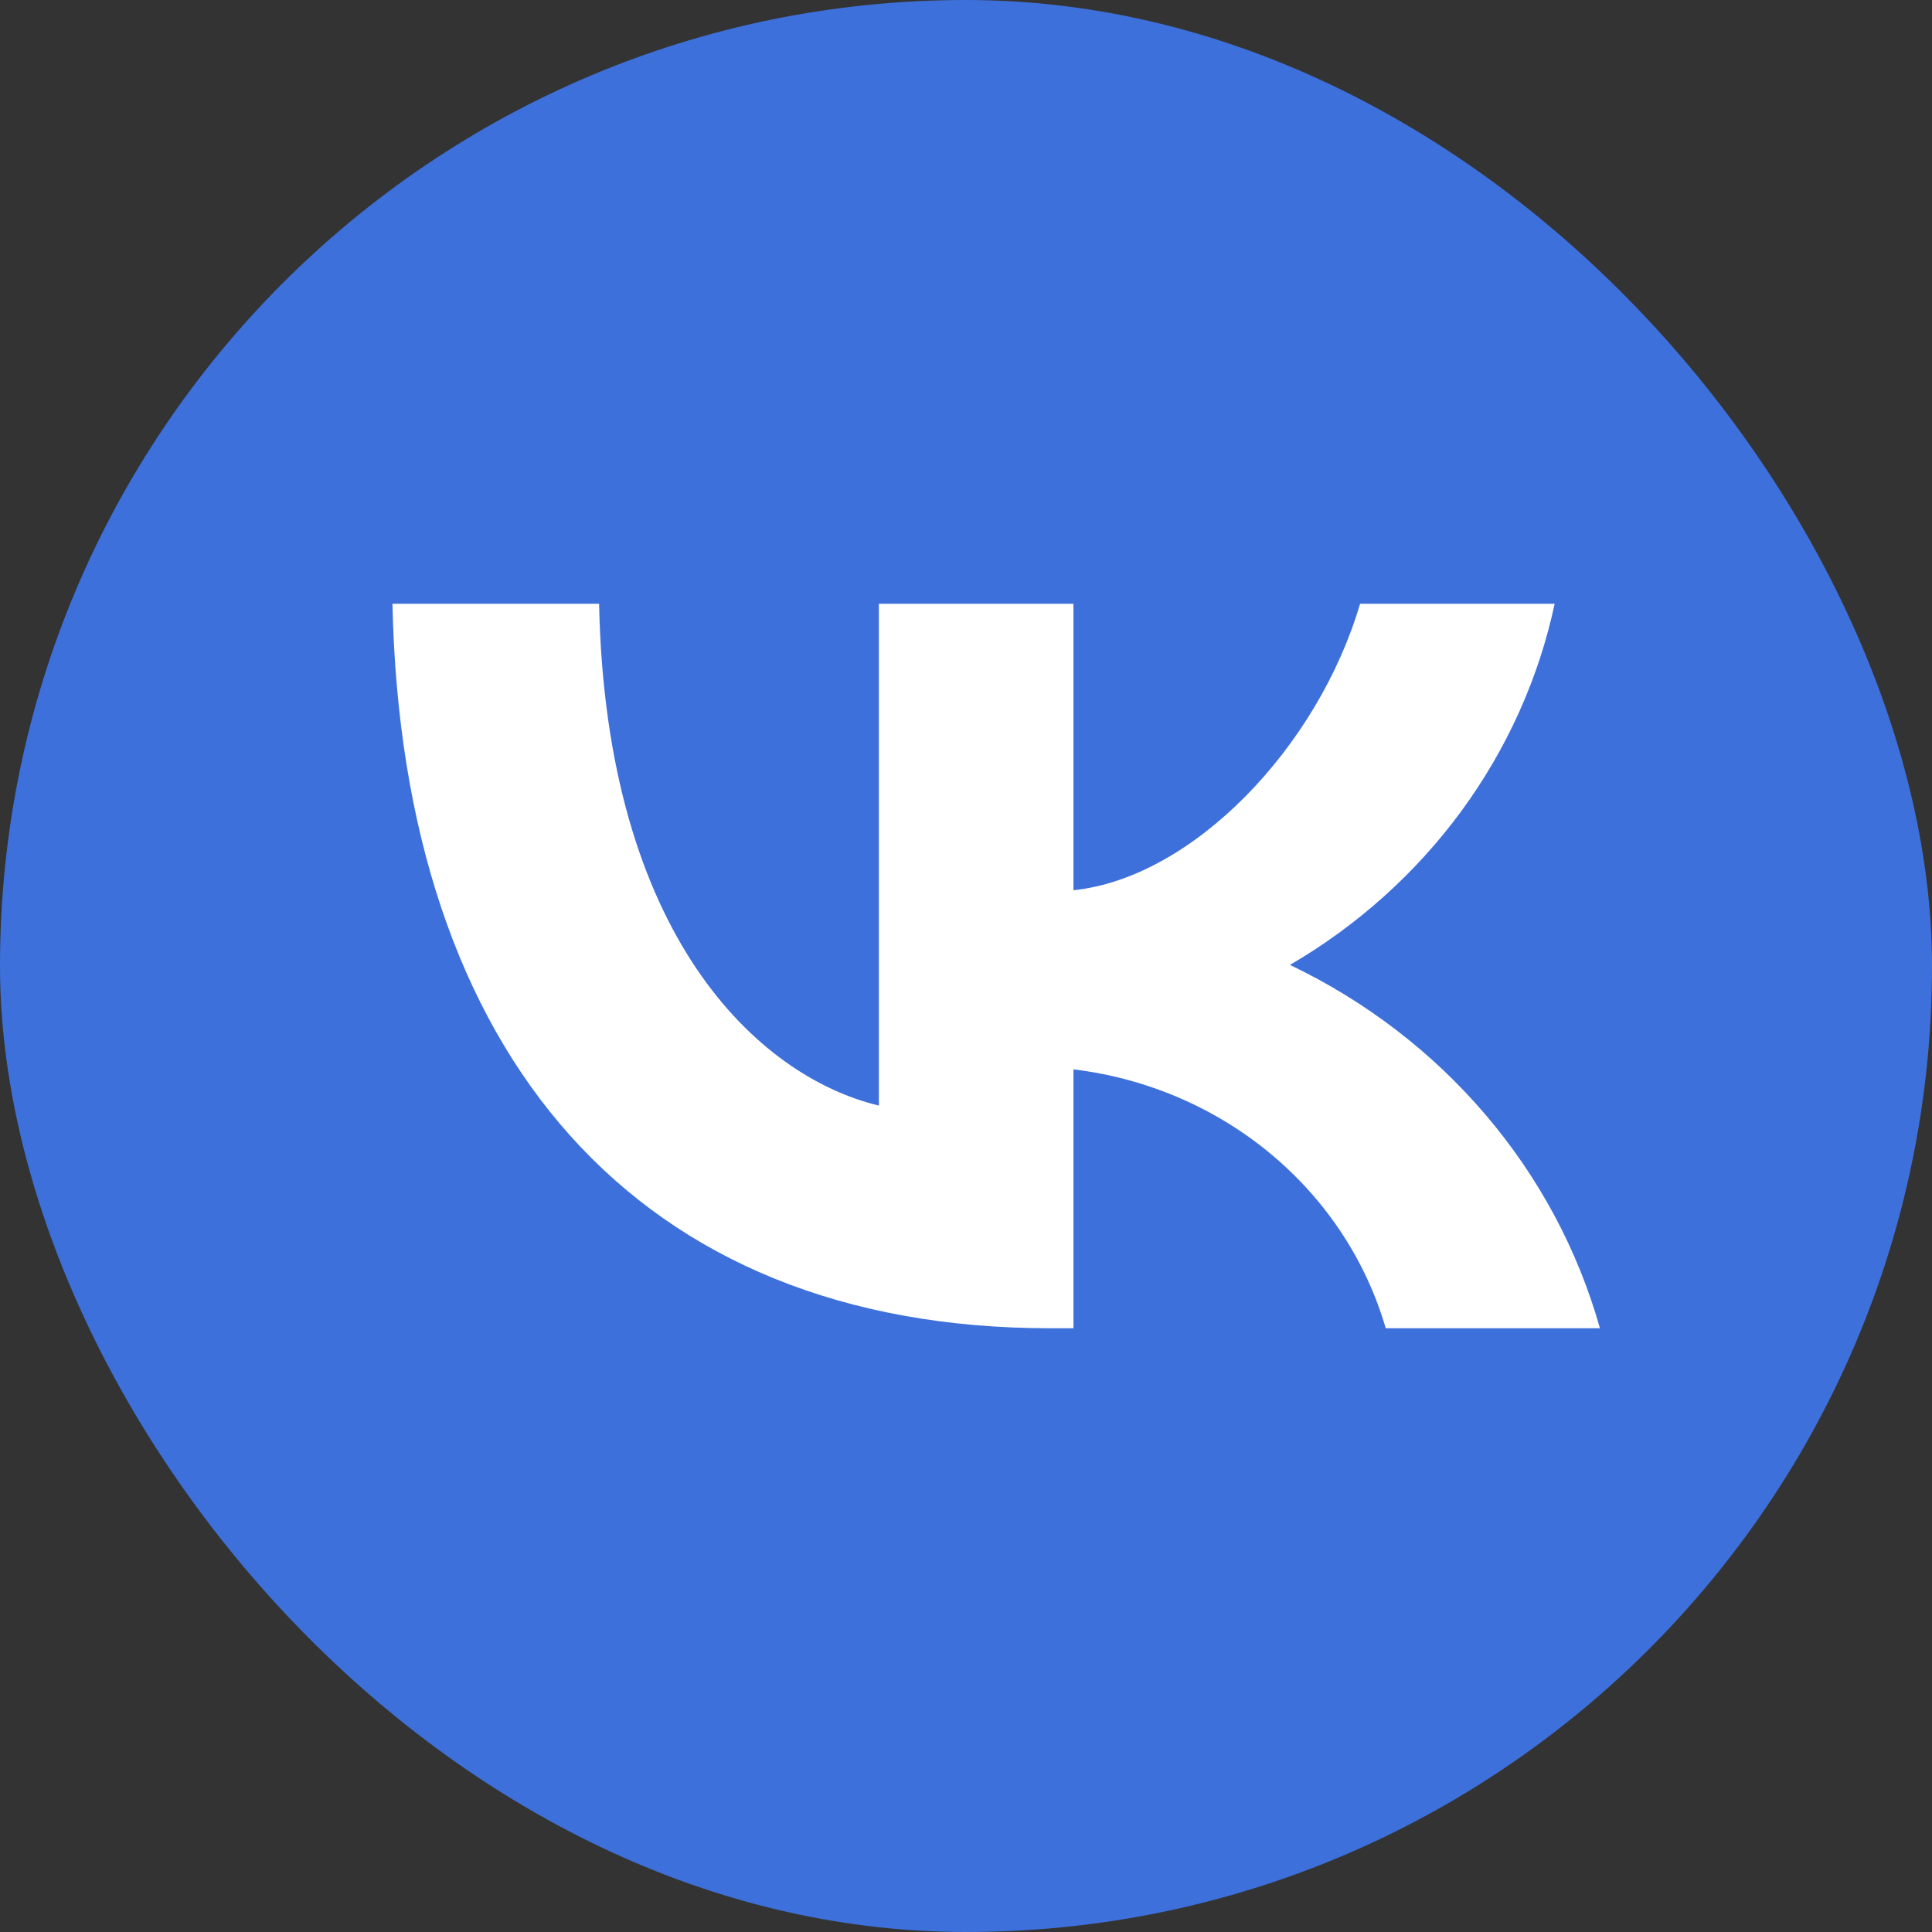
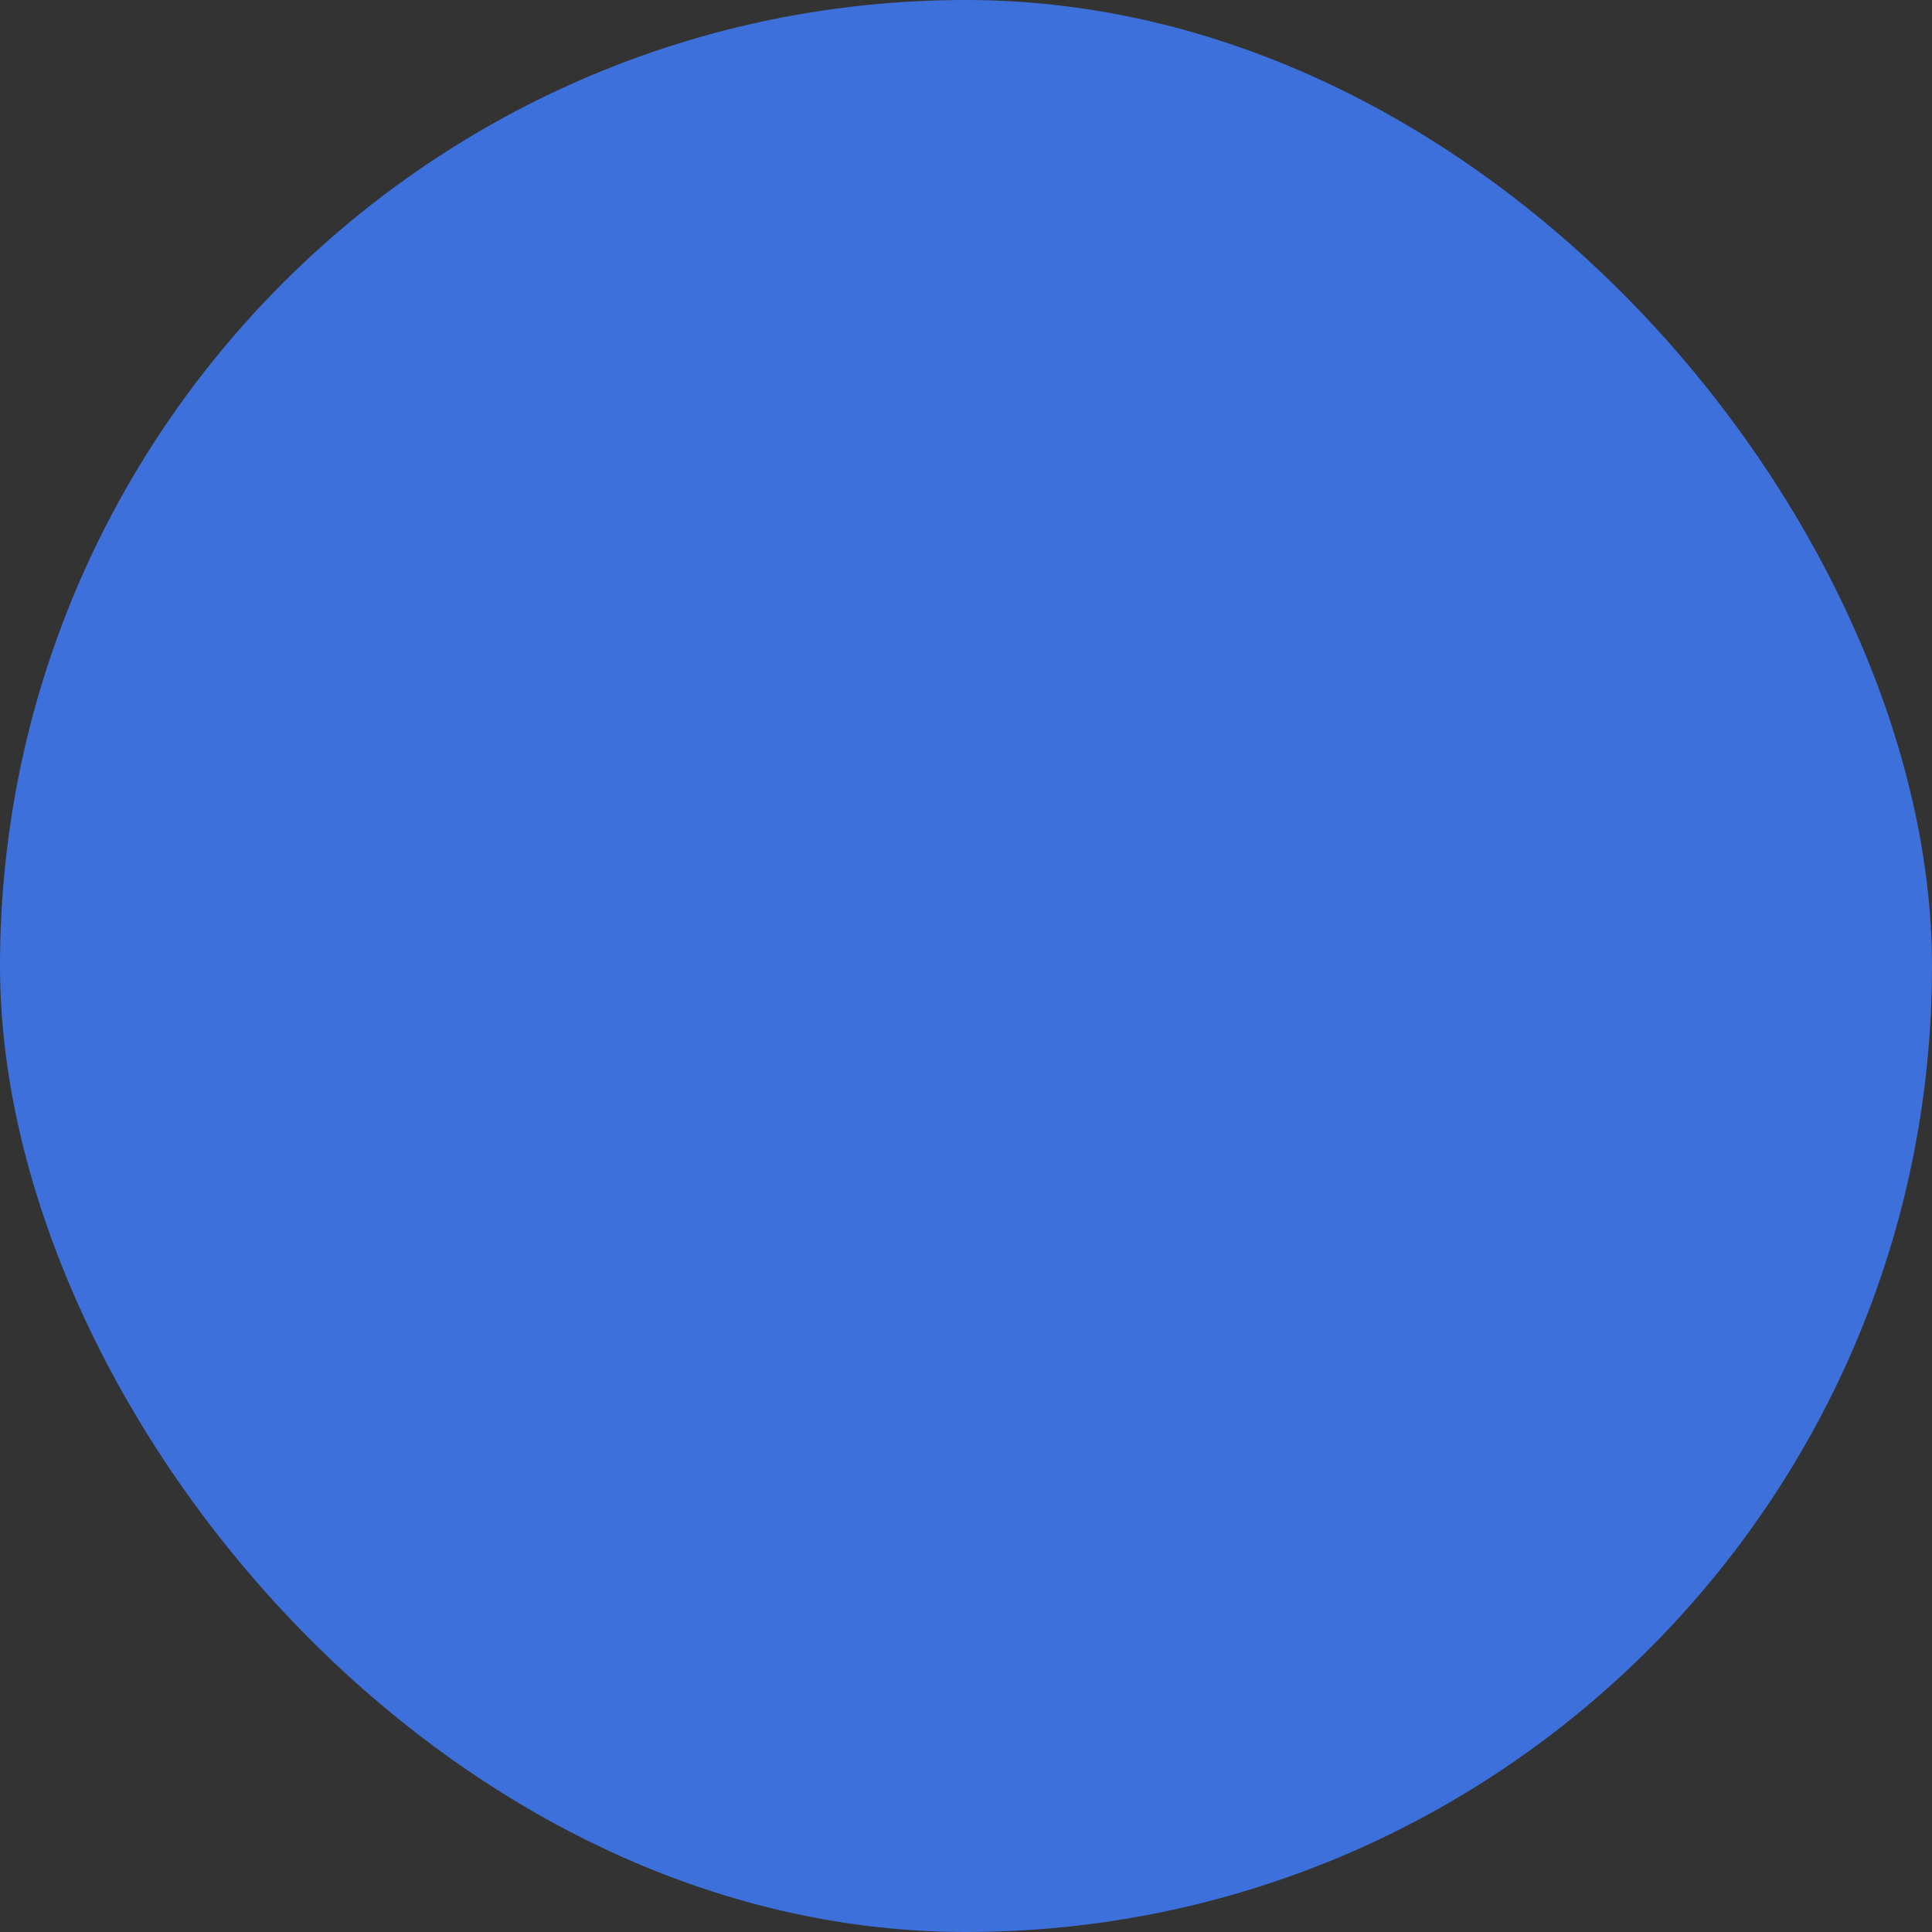
<svg xmlns="http://www.w3.org/2000/svg" width="32" height="32" viewBox="0 0 32 32" fill="none">
  <rect x="0" y="0" width="32" height="32" fill="#333333" stroke="none" />
  <rect width="32" height="32" rx="16" fill="#3D70DB" />
-   <path d="M17.393 22C10.56 22 6.662 17.495 6.5 10H9.923C10.035 15.502 12.559 17.832 14.557 18.312V10H17.78V14.745C19.754 14.54 21.828 12.378 22.527 10H25.75C25.487 11.233 24.961 12.401 24.207 13.431C23.452 14.46 22.485 15.329 21.366 15.982C22.615 16.579 23.719 17.424 24.604 18.462C25.489 19.499 26.135 20.705 26.5 22H22.952C22.625 20.875 21.959 19.868 21.039 19.105C20.119 18.342 18.986 17.858 17.78 17.712V22H17.393Z" fill="white" />
</svg>